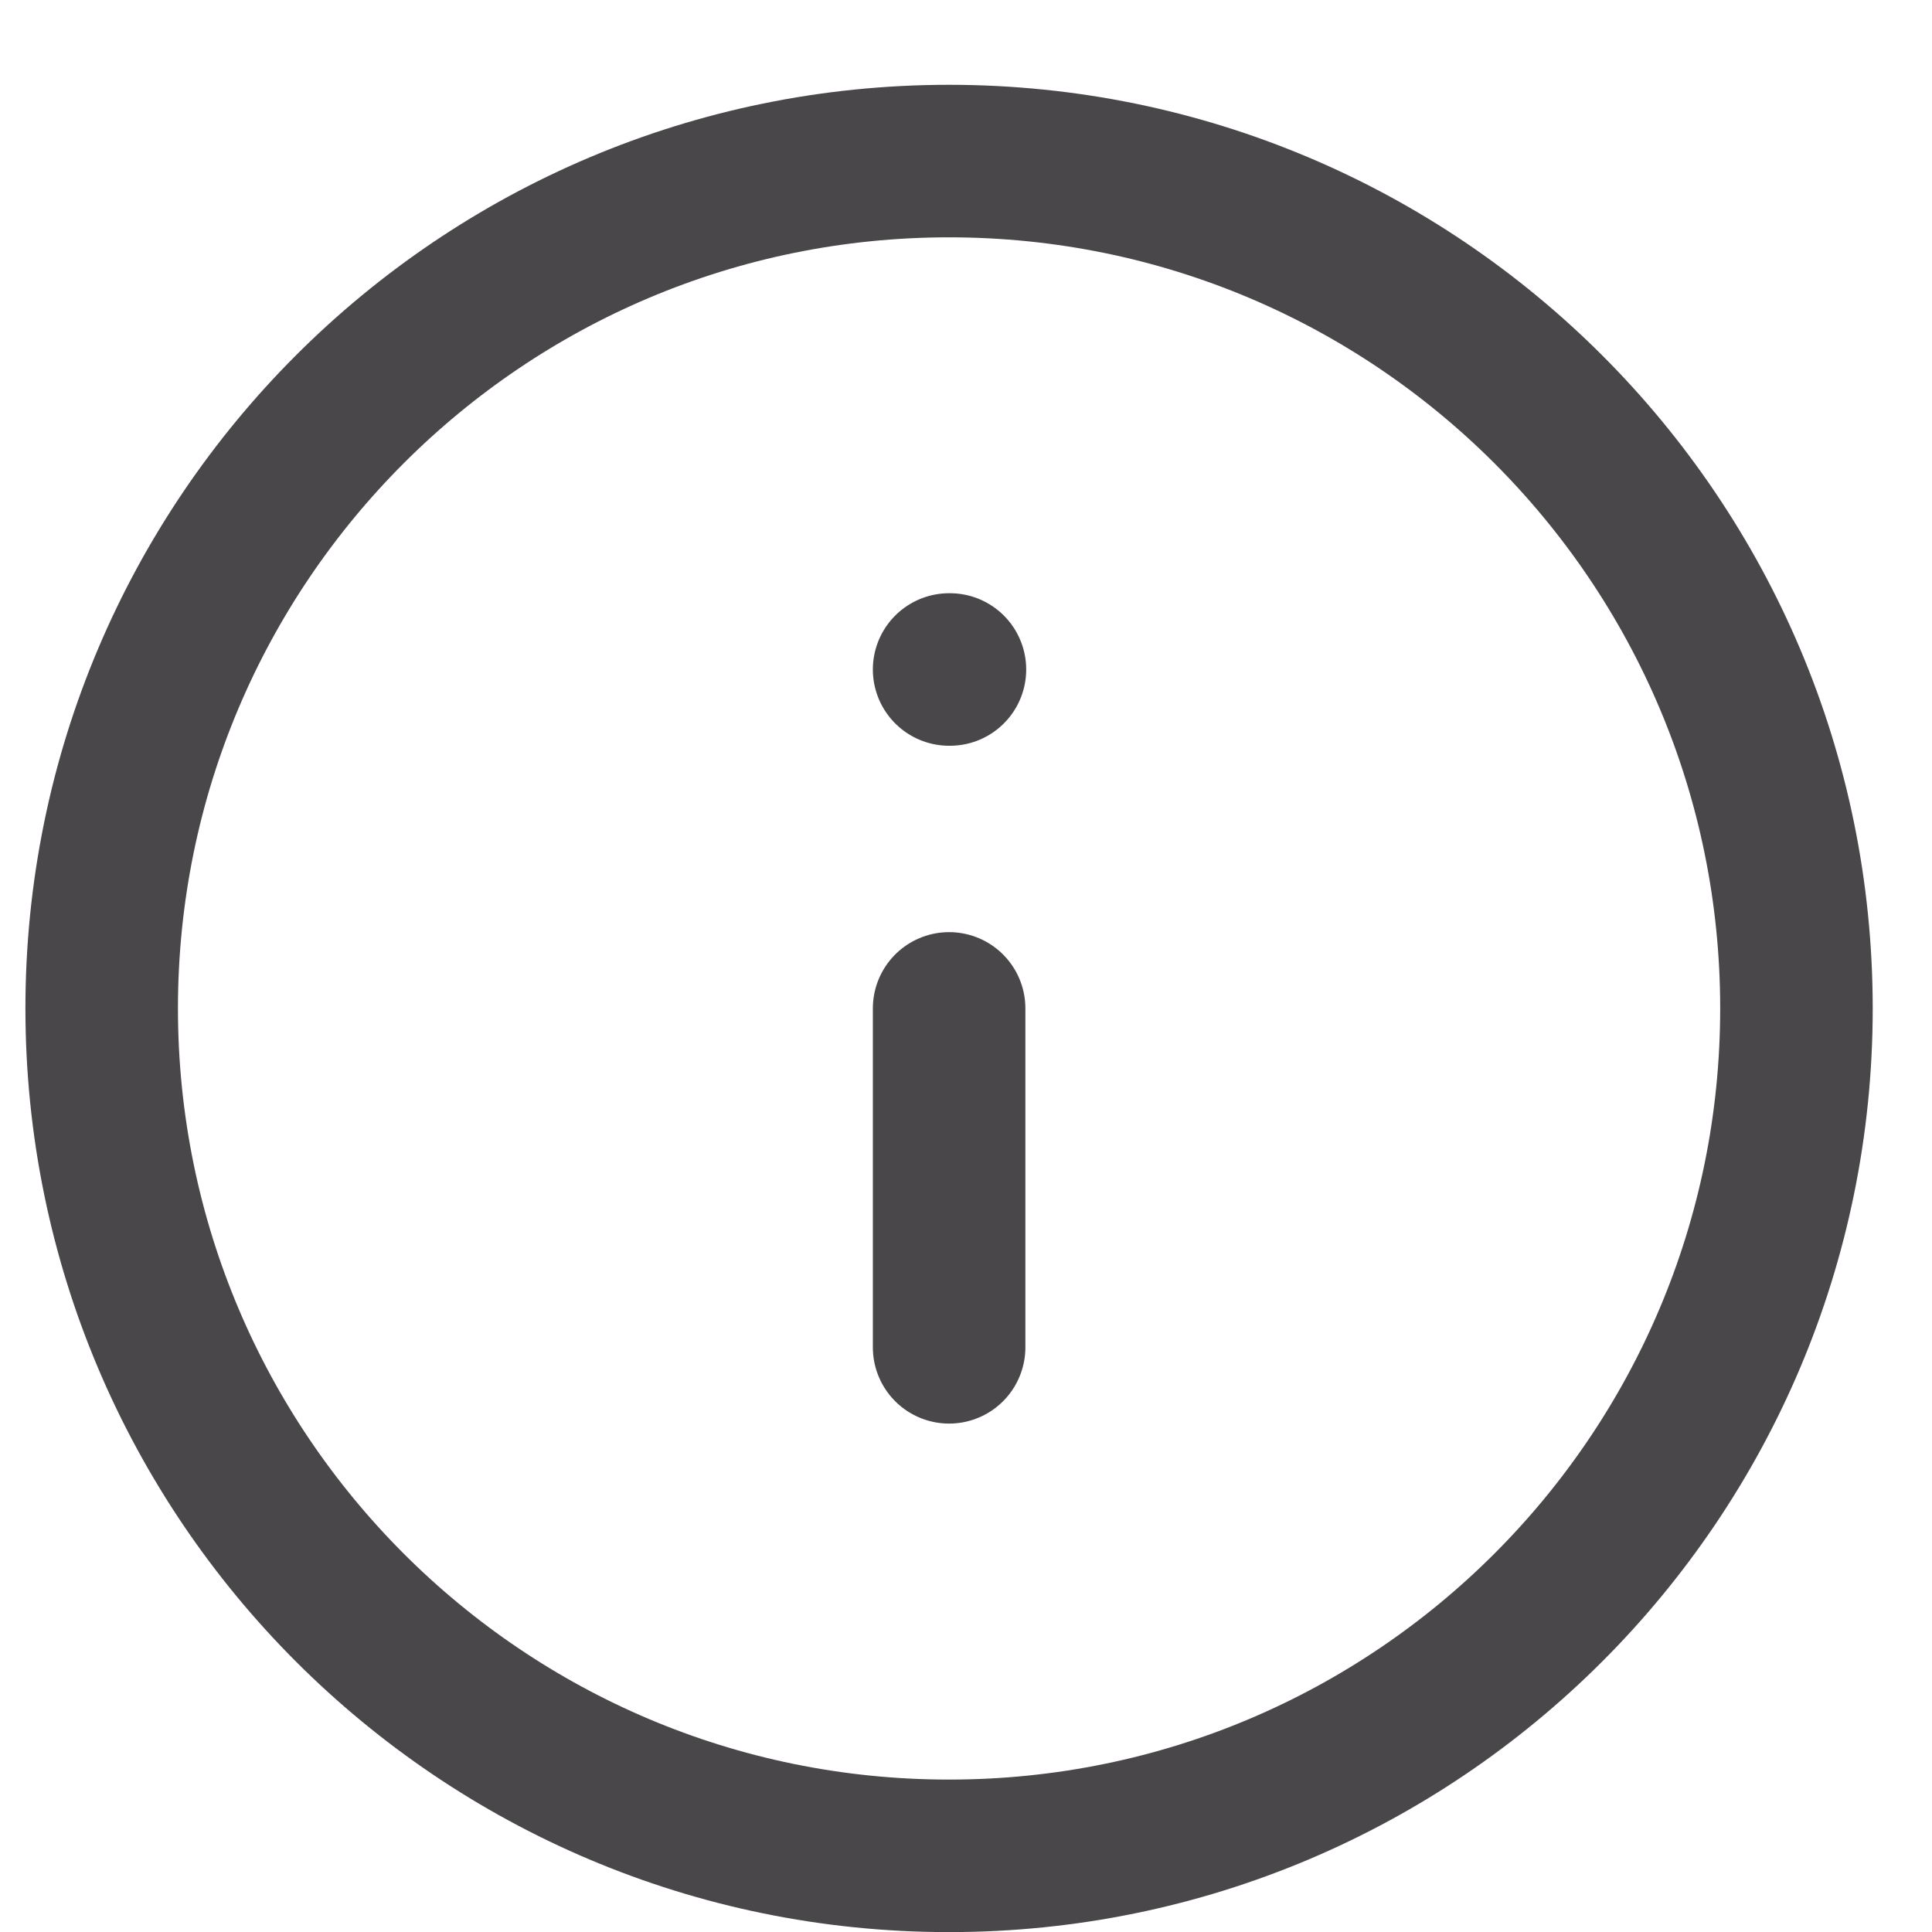
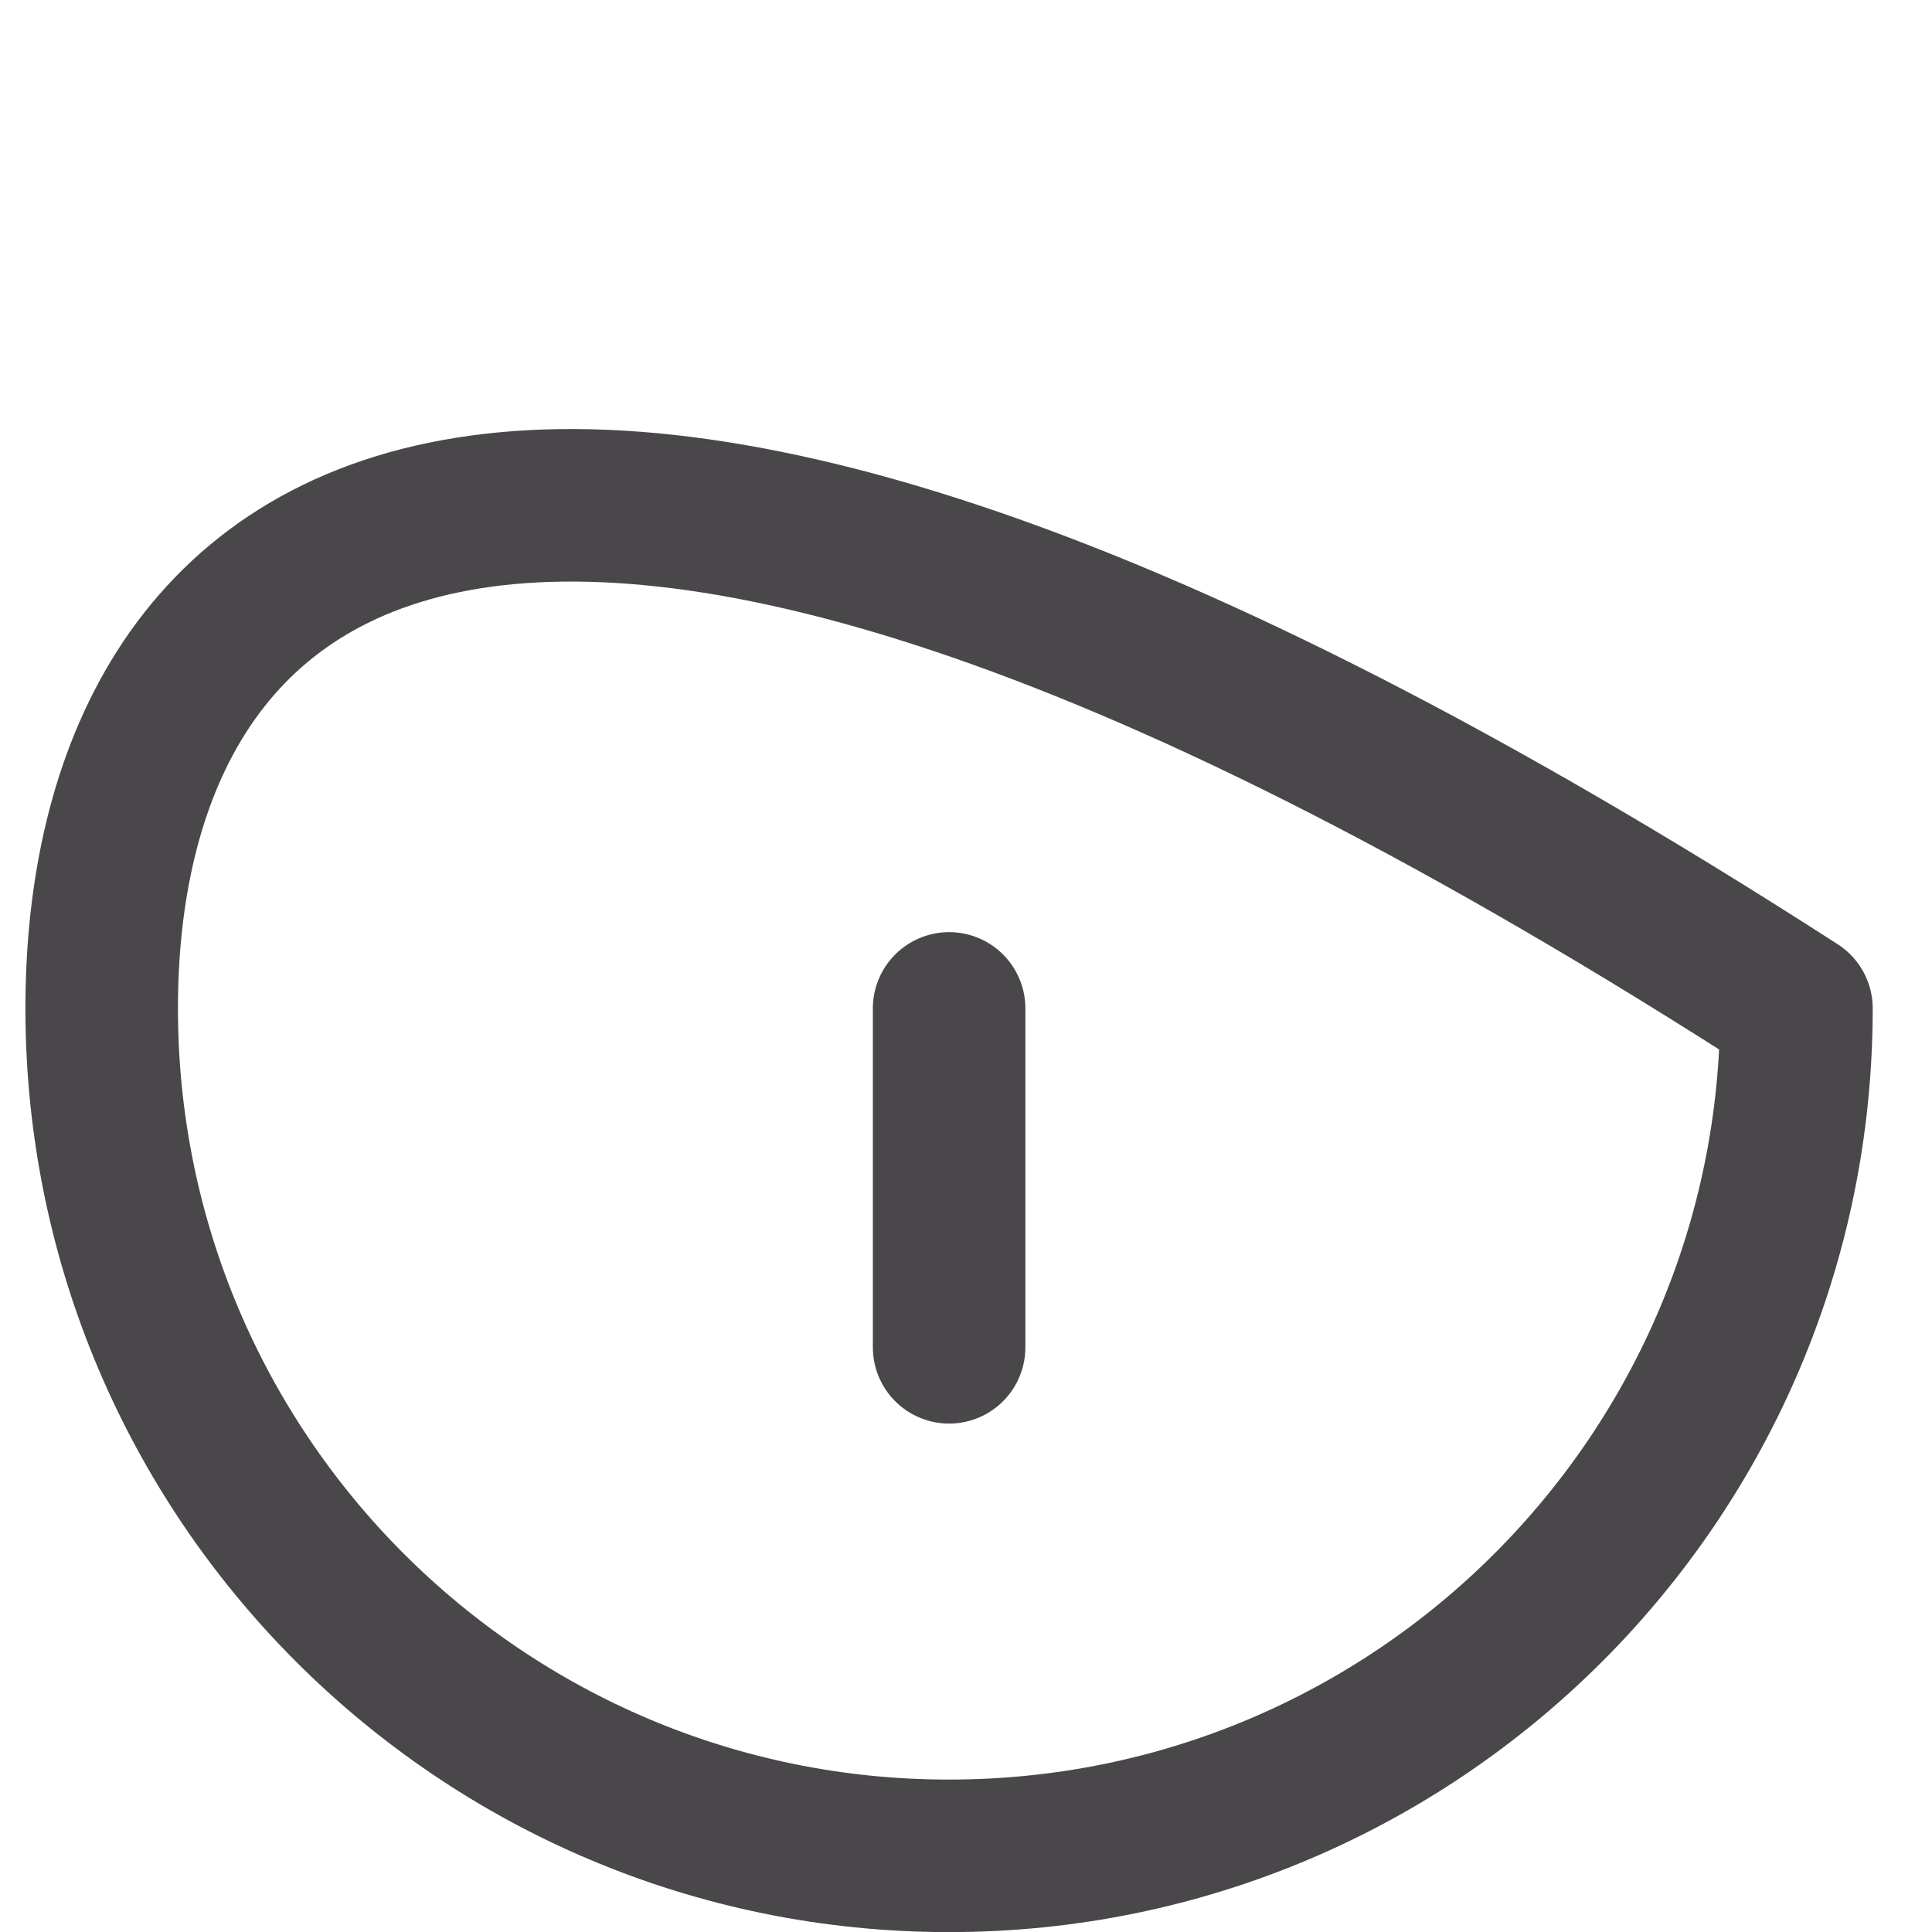
<svg xmlns="http://www.w3.org/2000/svg" width="19" height="19" viewBox="0 0 19 19" fill="none">
-   <path d="M9.333 18.251C13.936 18.251 17.667 14.52 17.667 9.917C17.667 5.315 13.936 1.584 9.333 1.584C4.731 1.584 1 5.315 1 9.917C1 14.52 4.731 18.251 9.333 18.251Z" stroke="#494749" stroke-width="1.5" stroke-linecap="round" stroke-linejoin="round" />
+   <path d="M9.333 18.251C13.936 18.251 17.667 14.52 17.667 9.917C4.731 1.584 1 5.315 1 9.917C1 14.52 4.731 18.251 9.333 18.251Z" stroke="#494749" stroke-width="1.5" stroke-linecap="round" stroke-linejoin="round" />
  <path d="M9.334 13.25V9.917" stroke="#494749" stroke-width="1.5" stroke-linecap="round" stroke-linejoin="round" />
-   <path d="M9.334 6.584H9.342" stroke="#494749" stroke-width="1.5" stroke-linecap="round" stroke-linejoin="round" />
</svg>